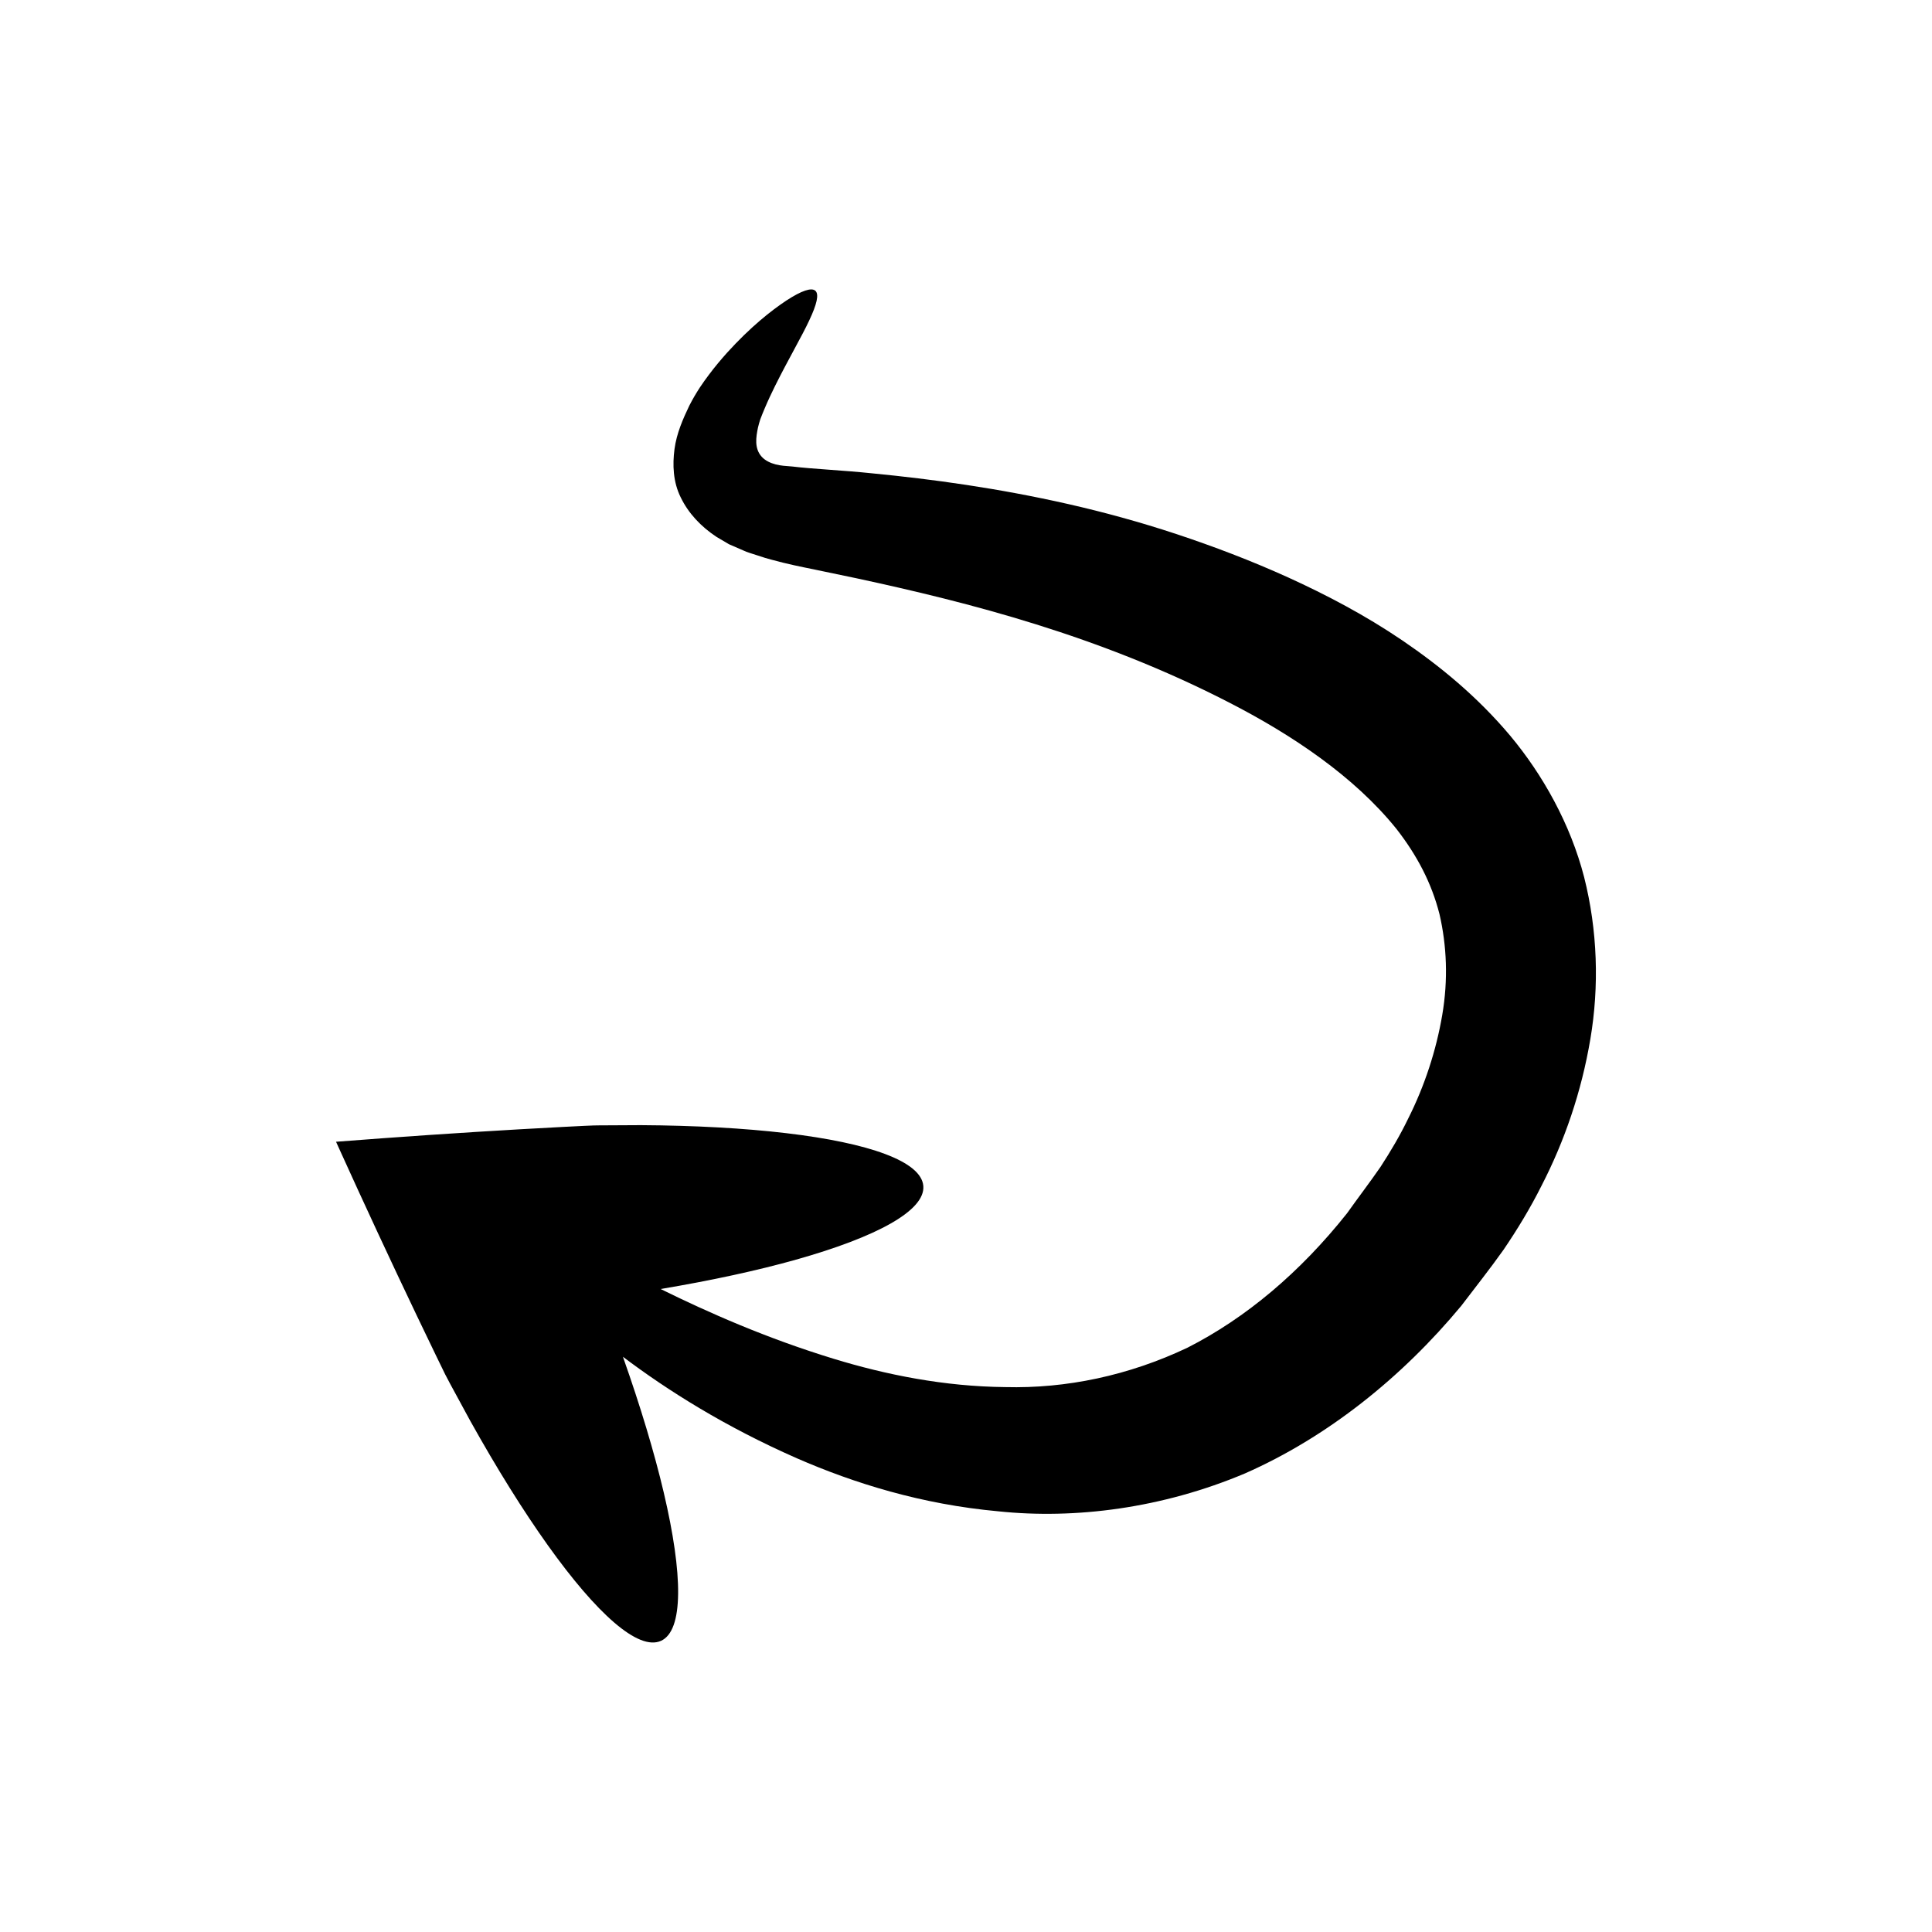
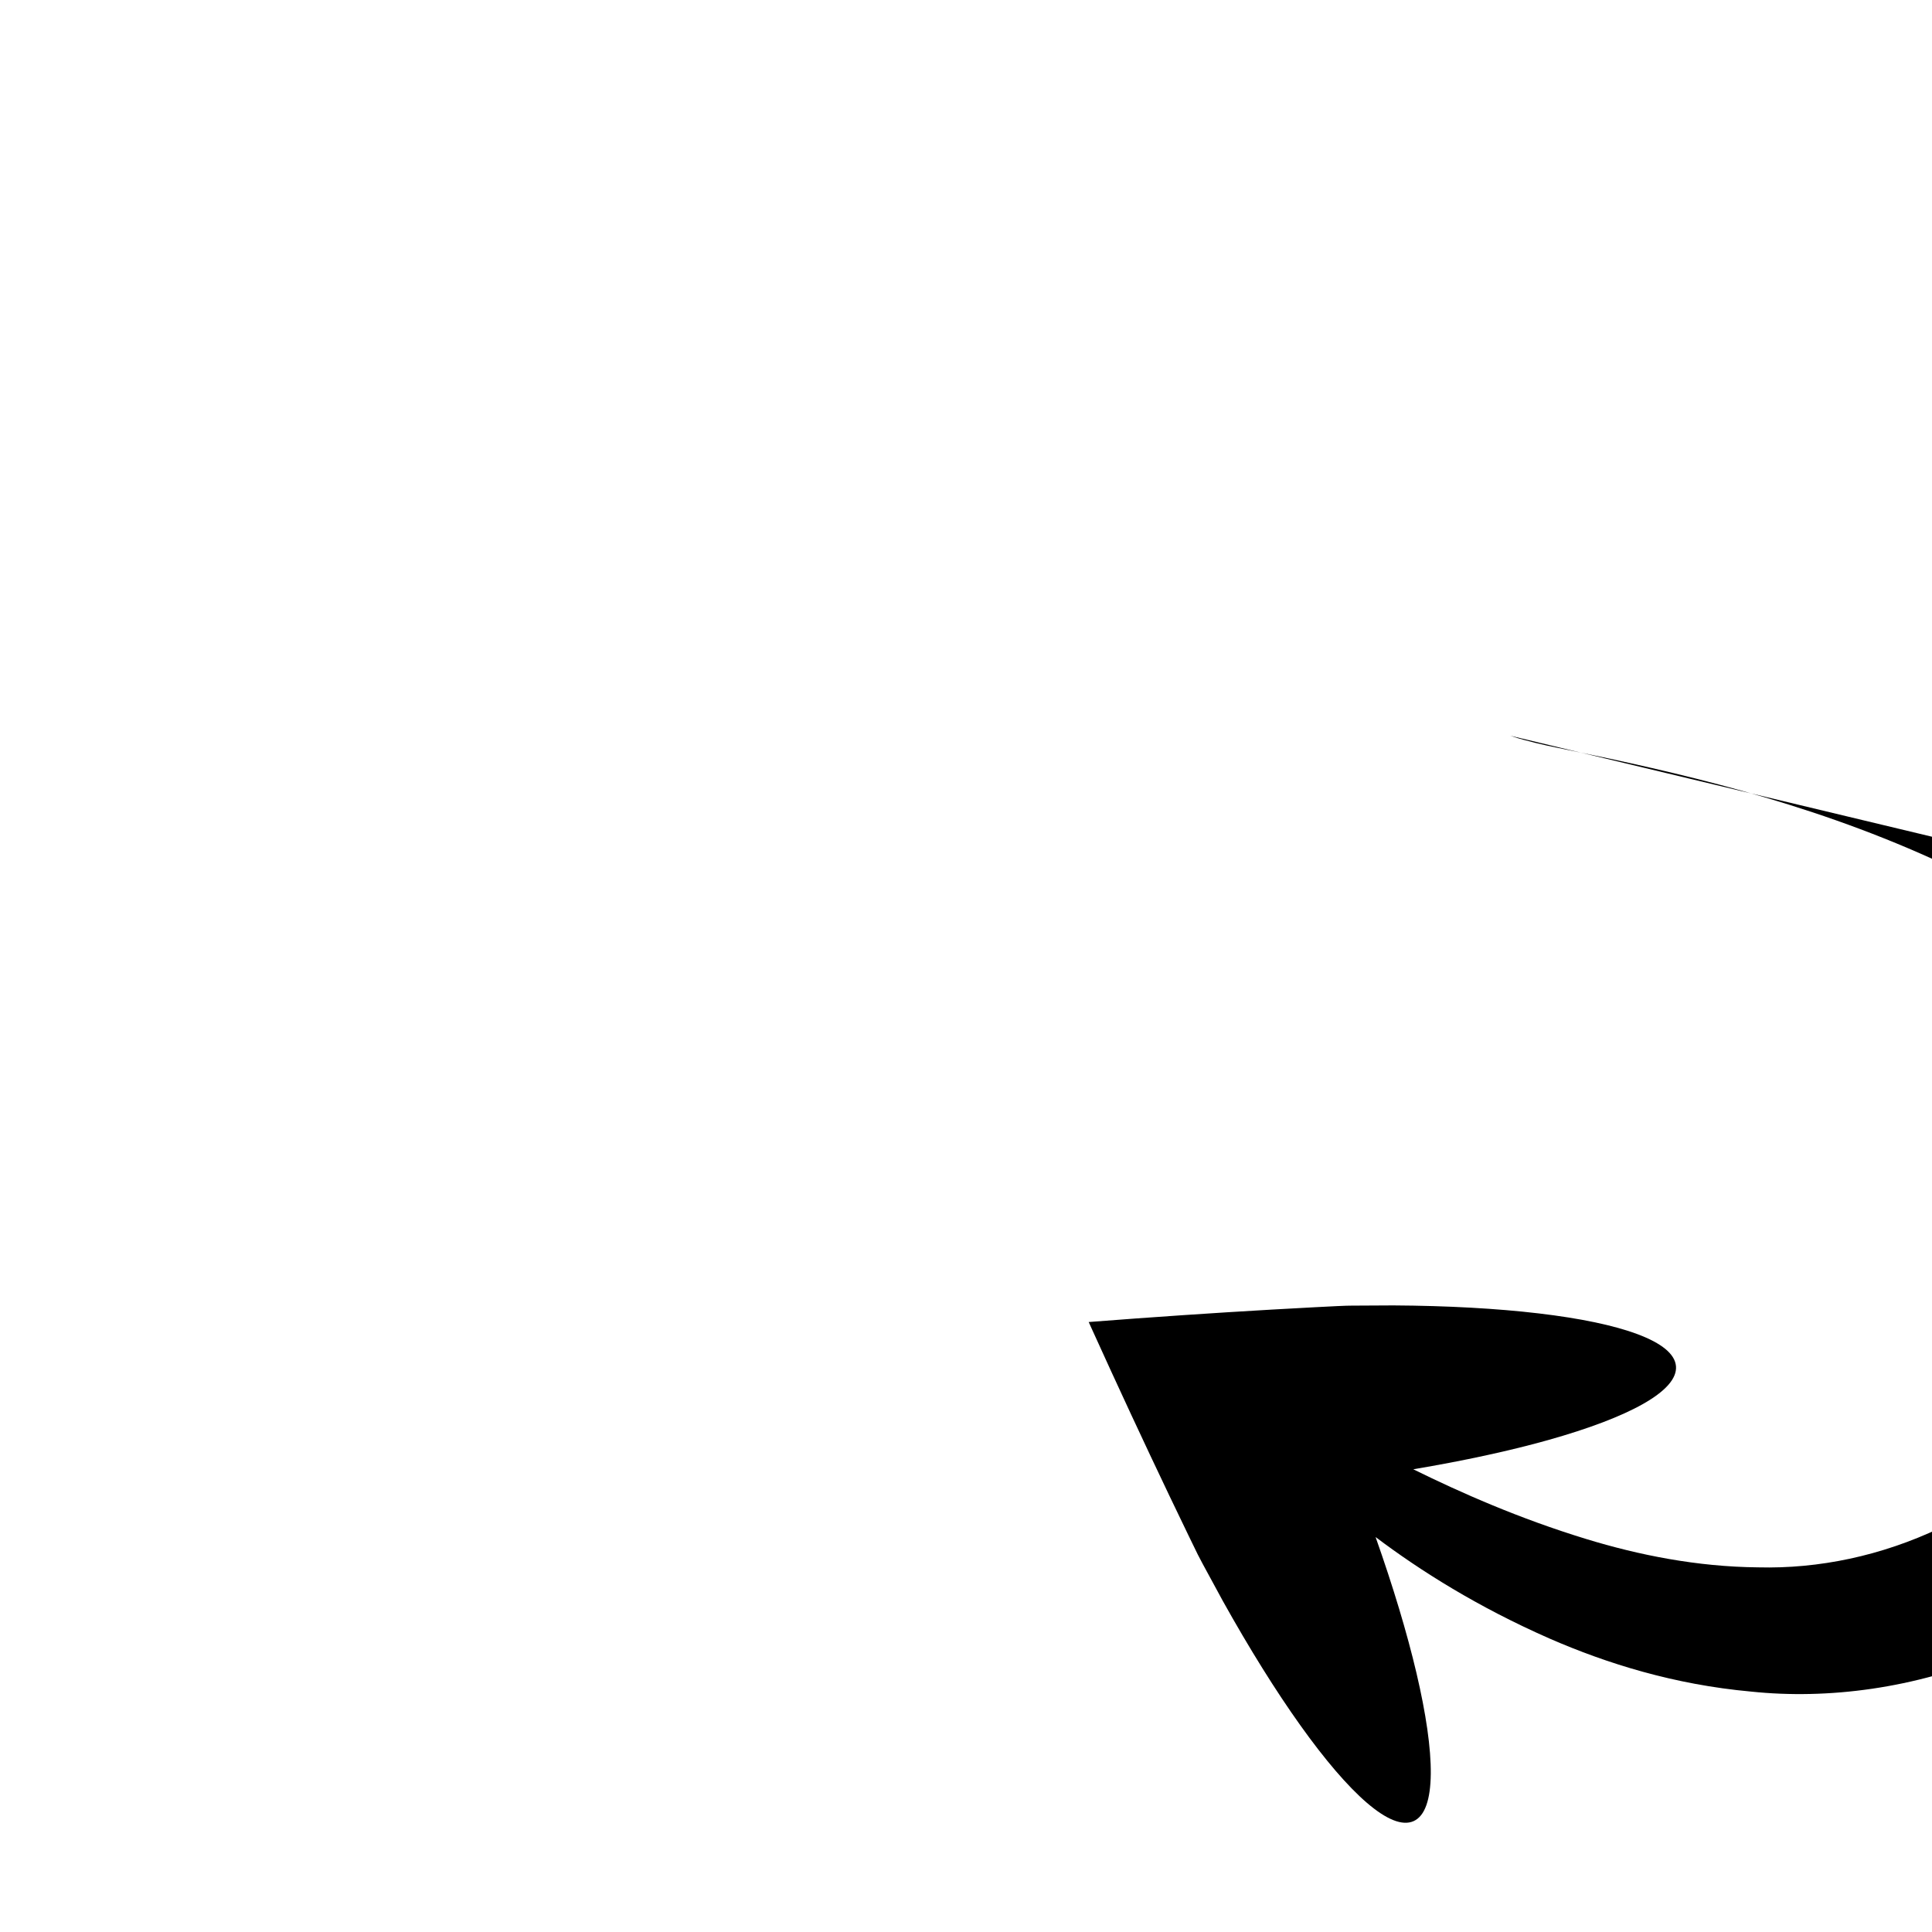
<svg xmlns="http://www.w3.org/2000/svg" fill="#000000" width="800px" height="800px" version="1.1" viewBox="144 144 512 512">
-   <path d="m544.22 338.97c-8.695-10.34-18.574-18.438-28.531-25.215-9.984-6.777-20.176-12.098-30.207-16.68-10.043-4.559-19.965-8.301-29.641-11.516-9.785-3.238-19.418-5.856-28.73-7.973-18.648-4.231-36.07-6.598-51.871-8.137-7.801-0.82-15.953-1.168-21.223-1.816-0.82-0.07-1.633-0.137-2.43-0.203-0.68-0.07-1.363-0.188-2.051-0.363-1.355-0.355-2.734-0.988-3.688-2.035-1.973-2.211-1.512-5.144-0.969-7.754 0.137-0.641 0.375-1.395 0.605-2.148 0.336-0.891 0.797-2.047 1.219-3.019 0.852-2.027 1.781-3.953 2.676-5.789 3.656-7.34 7.102-13.16 9.078-17.414 2.012-4.25 2.648-6.93 1.621-7.852-1.02-0.914-3.629-0.047-7.652 2.57-4.004 2.652-9.512 6.977-15.789 13.898-1.555 1.75-3.168 3.644-4.758 5.777-0.828 1.09-1.547 2.102-2.434 3.422-0.957 1.48-1.883 3.035-2.785 4.809-1.664 3.488-3.359 7.316-3.91 11.492-0.543 4.109-0.402 8.703 1.668 12.828 1.992 4.113 5.273 7.664 9.469 10.43 1.098 0.645 2.203 1.297 3.316 1.953 1.215 0.527 2.434 1.059 3.668 1.594 1.211 0.594 2.574 0.91 3.887 1.371l2.004 0.648 1.621 0.457c4.32 1.191 7.867 1.887 11.645 2.66 3.551 0.742 7.191 1.5 10.922 2.281 29.832 6.422 64.301 15.199 98.605 32.84 16.855 8.637 33.332 19.684 44.512 33.574 5.469 7.023 9.32 14.34 11.418 22.613 1.914 8.289 2.328 17.344 0.723 26.73-1.598 9.359-4.644 18.754-9.059 27.508-2.129 4.406-4.629 8.633-7.277 12.699-2.828 4.109-5.981 8.219-8.883 12.312-12.438 15.672-26.848 27.785-42.289 35.629-15.598 7.406-32.152 10.863-48.297 10.445-16.125-0.156-31.586-3.258-45.473-7.504-17.855-5.461-33.168-12.242-45.859-18.488 13.496-2.269 25.66-4.906 35.863-7.777 21.34-6.004 34.27-12.98 33.758-19.52-0.516-6.539-14.375-11.414-36.391-14.012-11.008-1.301-24.059-2.031-38.496-2.117-3.609 0.02-7.305 0.039-11.078 0.059l-1.418 0.023-2.453 0.102c-1.871 0.094-3.754 0.191-5.644 0.285-3.812 0.211-7.664 0.422-11.547 0.633-15.605 0.898-32.02 2.012-48.609 3.301 0.242 0.531 0.484 1.074 0.73 1.617 6.902 15.234 13.883 30.238 20.66 44.43 1.695 3.527 3.379 7.023 5.043 10.484 0.828 1.703 1.652 3.398 2.473 5.082l1.332 2.535c1.812 3.34 3.59 6.609 5.324 9.805 7.078 12.699 14.059 23.863 20.547 32.957 12.98 18.184 24.008 28.066 30.012 25.348 6.004-2.719 5.844-17.531 0.73-39.277-2.481-10.555-6.148-22.766-10.824-36 11.906 8.977 27.09 18.539 46.105 26.902 15.164 6.613 33.016 12.203 53.418 14.055 20.27 2.129 43.375-0.785 65.332-10.047 21.805-9.602 41.559-25.418 57.312-44.41 3.723-4.906 7.531-9.68 11.215-14.875 3.656-5.383 7.074-11 10.051-16.945 6.086-11.801 10.582-24.863 12.945-38.863 2.371-13.977 1.918-28.809-1.648-42.93-3.644-14.121-10.996-27.184-19.594-37.48z" fill-rule="evenodd" />
+   <path d="m544.22 338.97l2.004 0.648 1.621 0.457c4.32 1.191 7.867 1.887 11.645 2.66 3.551 0.742 7.191 1.5 10.922 2.281 29.832 6.422 64.301 15.199 98.605 32.84 16.855 8.637 33.332 19.684 44.512 33.574 5.469 7.023 9.32 14.34 11.418 22.613 1.914 8.289 2.328 17.344 0.723 26.73-1.598 9.359-4.644 18.754-9.059 27.508-2.129 4.406-4.629 8.633-7.277 12.699-2.828 4.109-5.981 8.219-8.883 12.312-12.438 15.672-26.848 27.785-42.289 35.629-15.598 7.406-32.152 10.863-48.297 10.445-16.125-0.156-31.586-3.258-45.473-7.504-17.855-5.461-33.168-12.242-45.859-18.488 13.496-2.269 25.66-4.906 35.863-7.777 21.34-6.004 34.27-12.98 33.758-19.52-0.516-6.539-14.375-11.414-36.391-14.012-11.008-1.301-24.059-2.031-38.496-2.117-3.609 0.02-7.305 0.039-11.078 0.059l-1.418 0.023-2.453 0.102c-1.871 0.094-3.754 0.191-5.644 0.285-3.812 0.211-7.664 0.422-11.547 0.633-15.605 0.898-32.02 2.012-48.609 3.301 0.242 0.531 0.484 1.074 0.73 1.617 6.902 15.234 13.883 30.238 20.66 44.43 1.695 3.527 3.379 7.023 5.043 10.484 0.828 1.703 1.652 3.398 2.473 5.082l1.332 2.535c1.812 3.34 3.59 6.609 5.324 9.805 7.078 12.699 14.059 23.863 20.547 32.957 12.98 18.184 24.008 28.066 30.012 25.348 6.004-2.719 5.844-17.531 0.73-39.277-2.481-10.555-6.148-22.766-10.824-36 11.906 8.977 27.09 18.539 46.105 26.902 15.164 6.613 33.016 12.203 53.418 14.055 20.27 2.129 43.375-0.785 65.332-10.047 21.805-9.602 41.559-25.418 57.312-44.41 3.723-4.906 7.531-9.68 11.215-14.875 3.656-5.383 7.074-11 10.051-16.945 6.086-11.801 10.582-24.863 12.945-38.863 2.371-13.977 1.918-28.809-1.648-42.93-3.644-14.121-10.996-27.184-19.594-37.48z" fill-rule="evenodd" />
</svg>